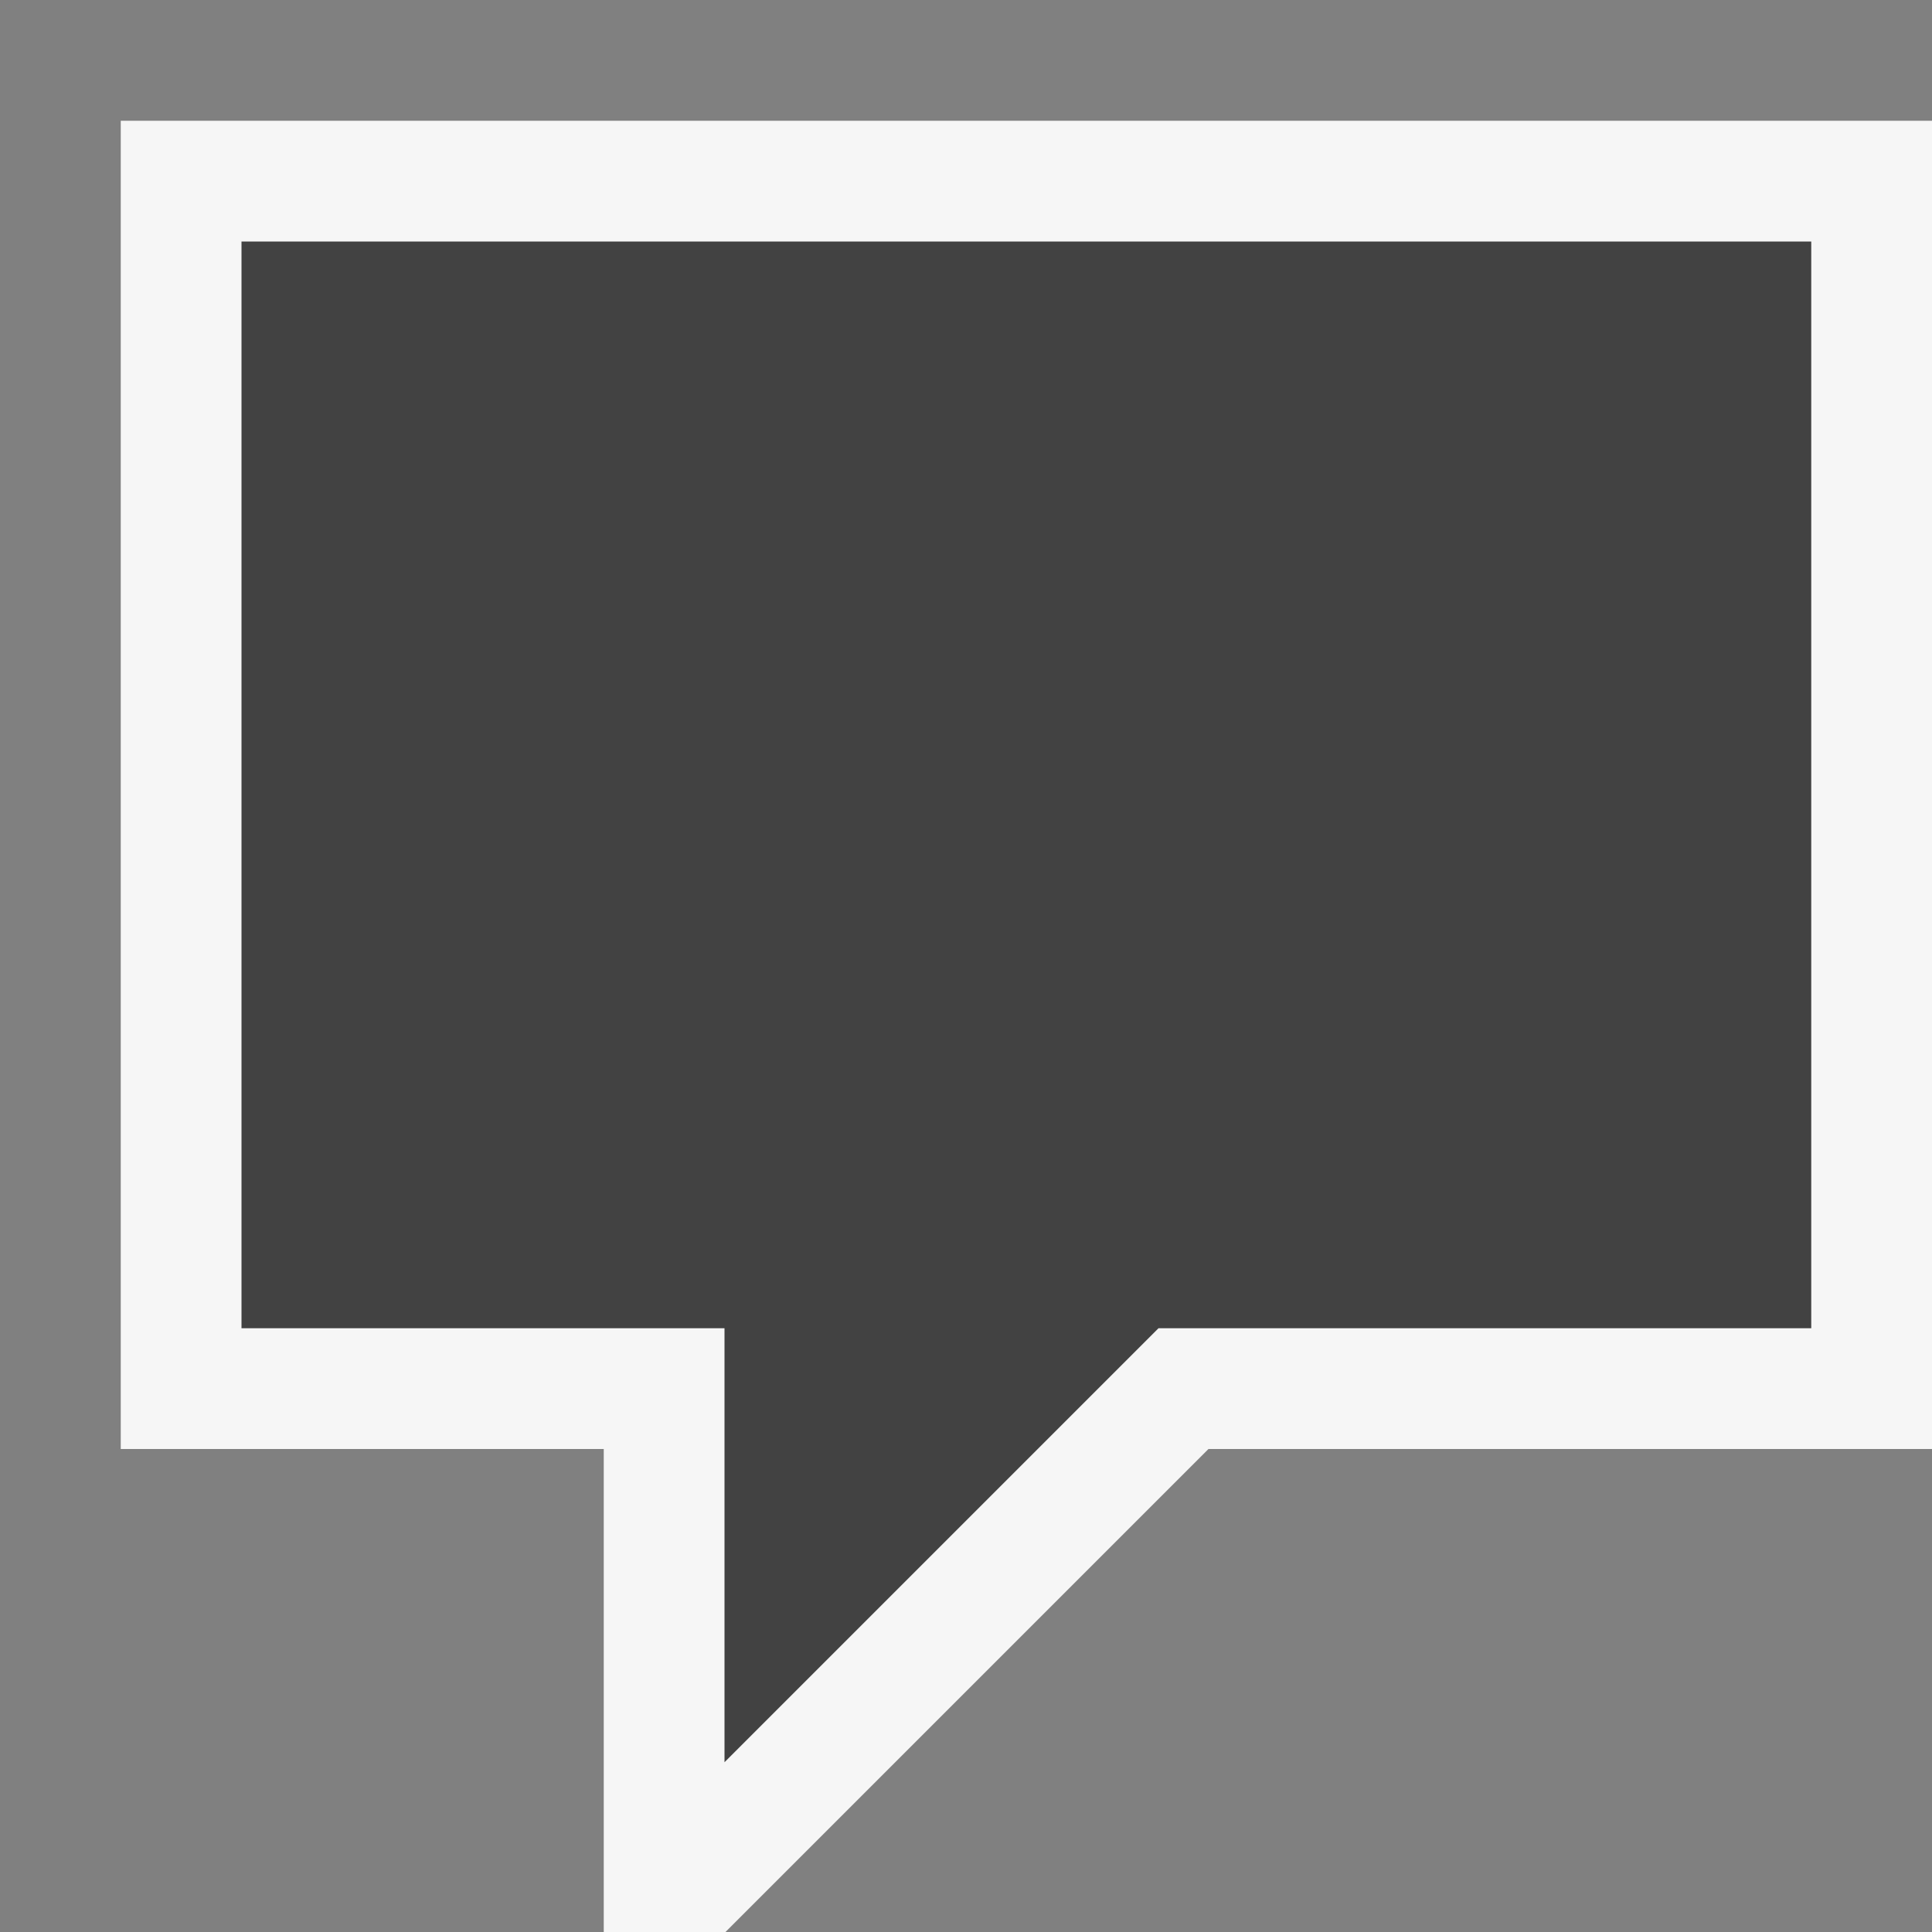
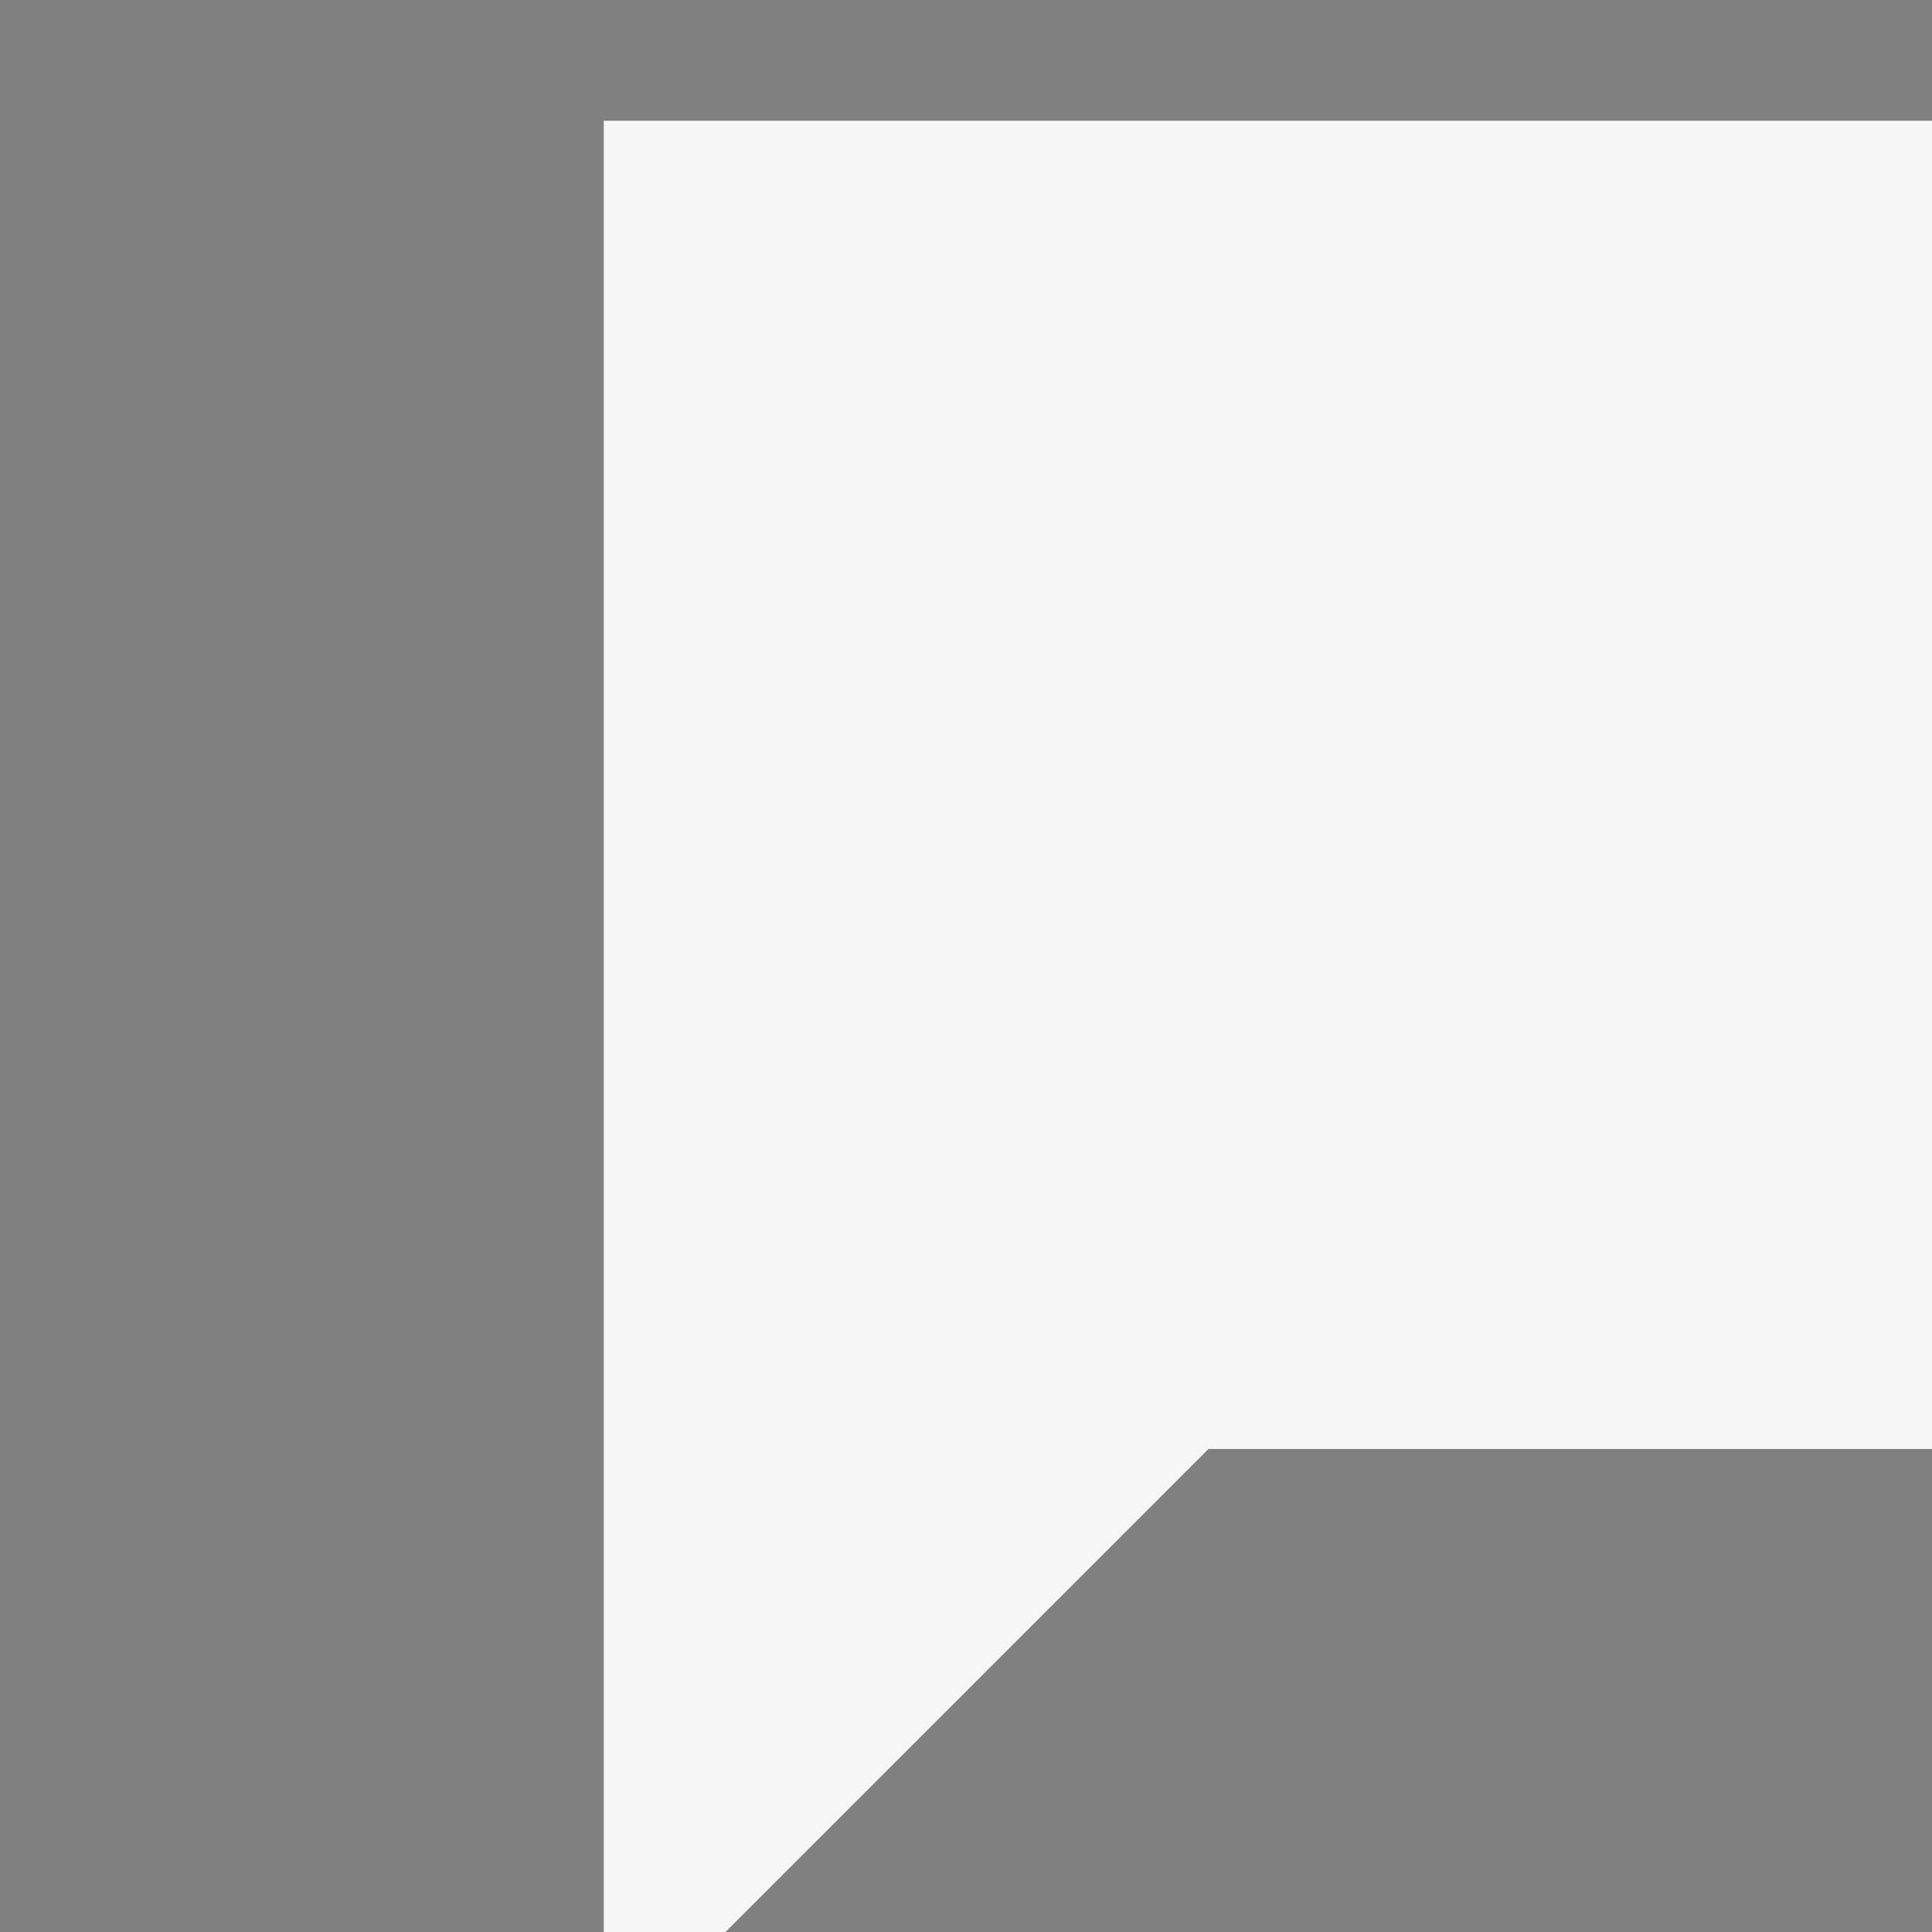
<svg xmlns="http://www.w3.org/2000/svg" width="16" height="16">
  <rect width="100%" height="100%" fill="#808080" stroke="none" />
  <style type="text/css">.icon-canvas-transparent{opacity:0;fill:#F6F6F6;} .icon-vs-out{fill:#F6F6F6;} .icon-vs-bg{fill:#424242;}</style>
-   <path class="icon-canvas-transparent" d="M16 16h-16v-16h16v16z" id="canvas" />
-   <path class="icon-vs-out" d="M16 1v11h-5.992l-4 4h-1.008v-4h-4v-11h15z" id="outline" />
-   <path class="icon-vs-bg" d="M15 2v9h-5.406l-3.594 3.594v-3.594h-4v-9h13z" id="iconBg" />
+   <path class="icon-vs-out" d="M16 1v11h-5.992l-4 4h-1.008v-4v-11h15z" id="outline" />
</svg>